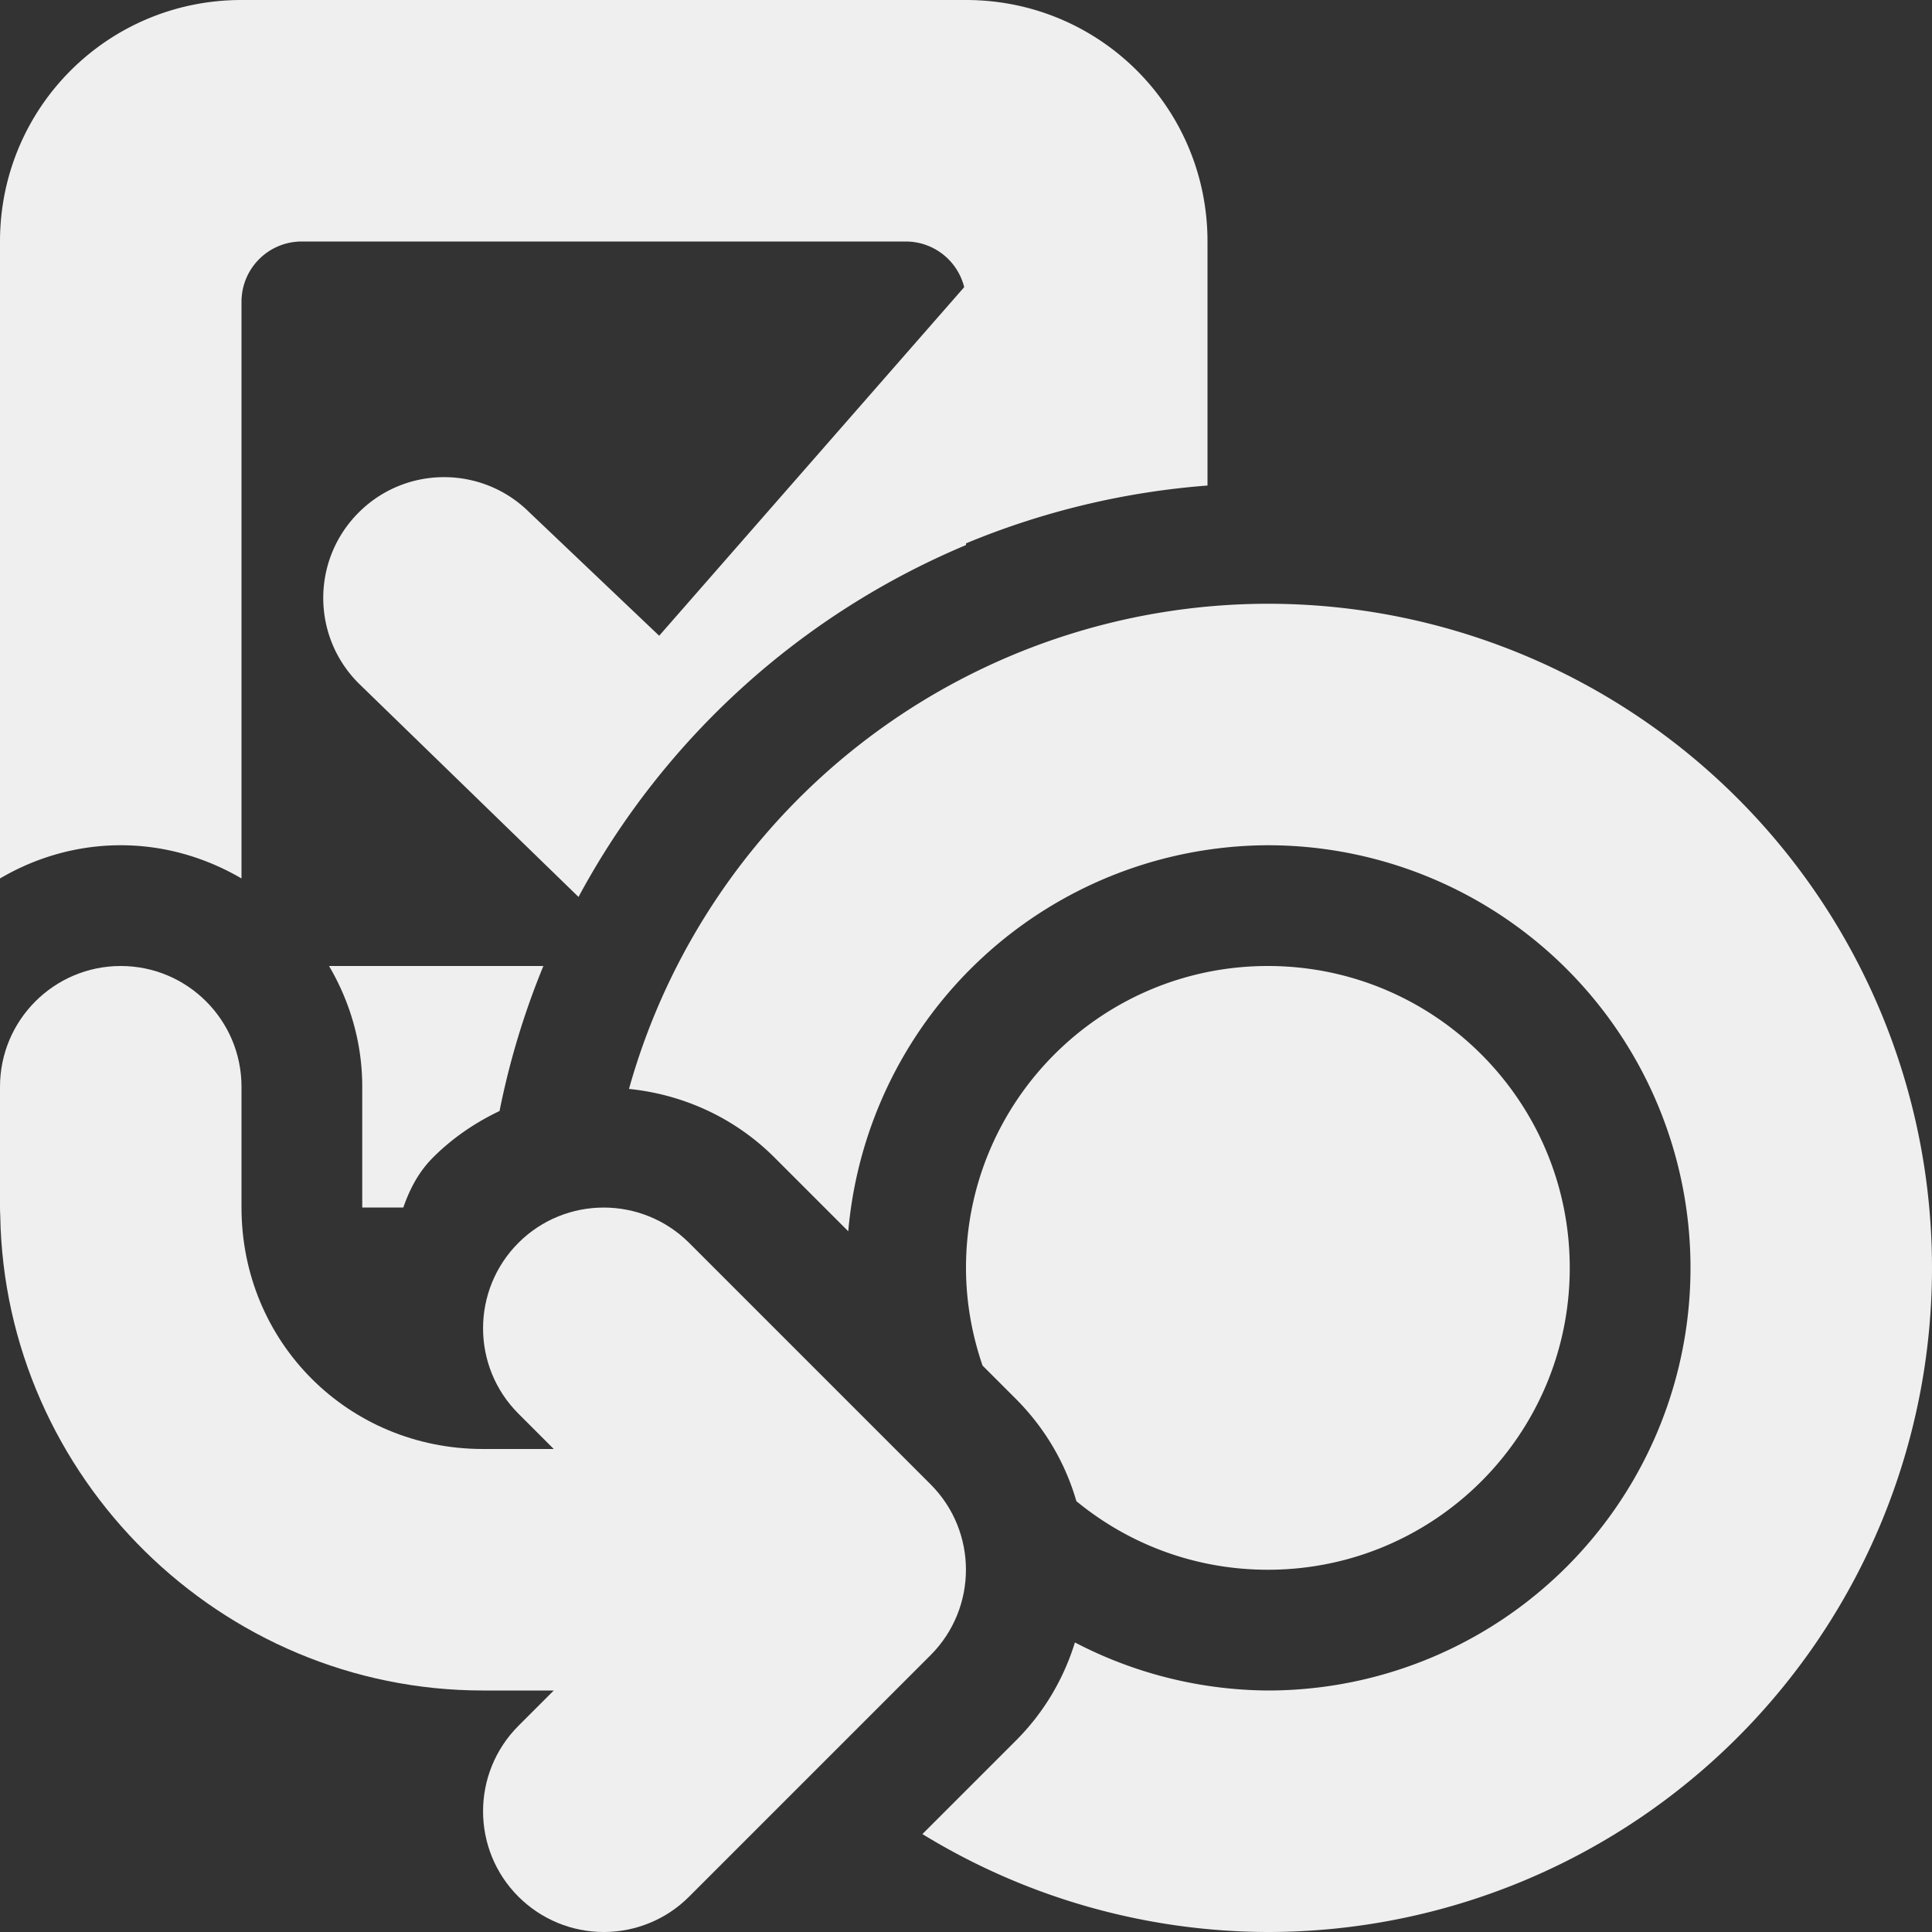
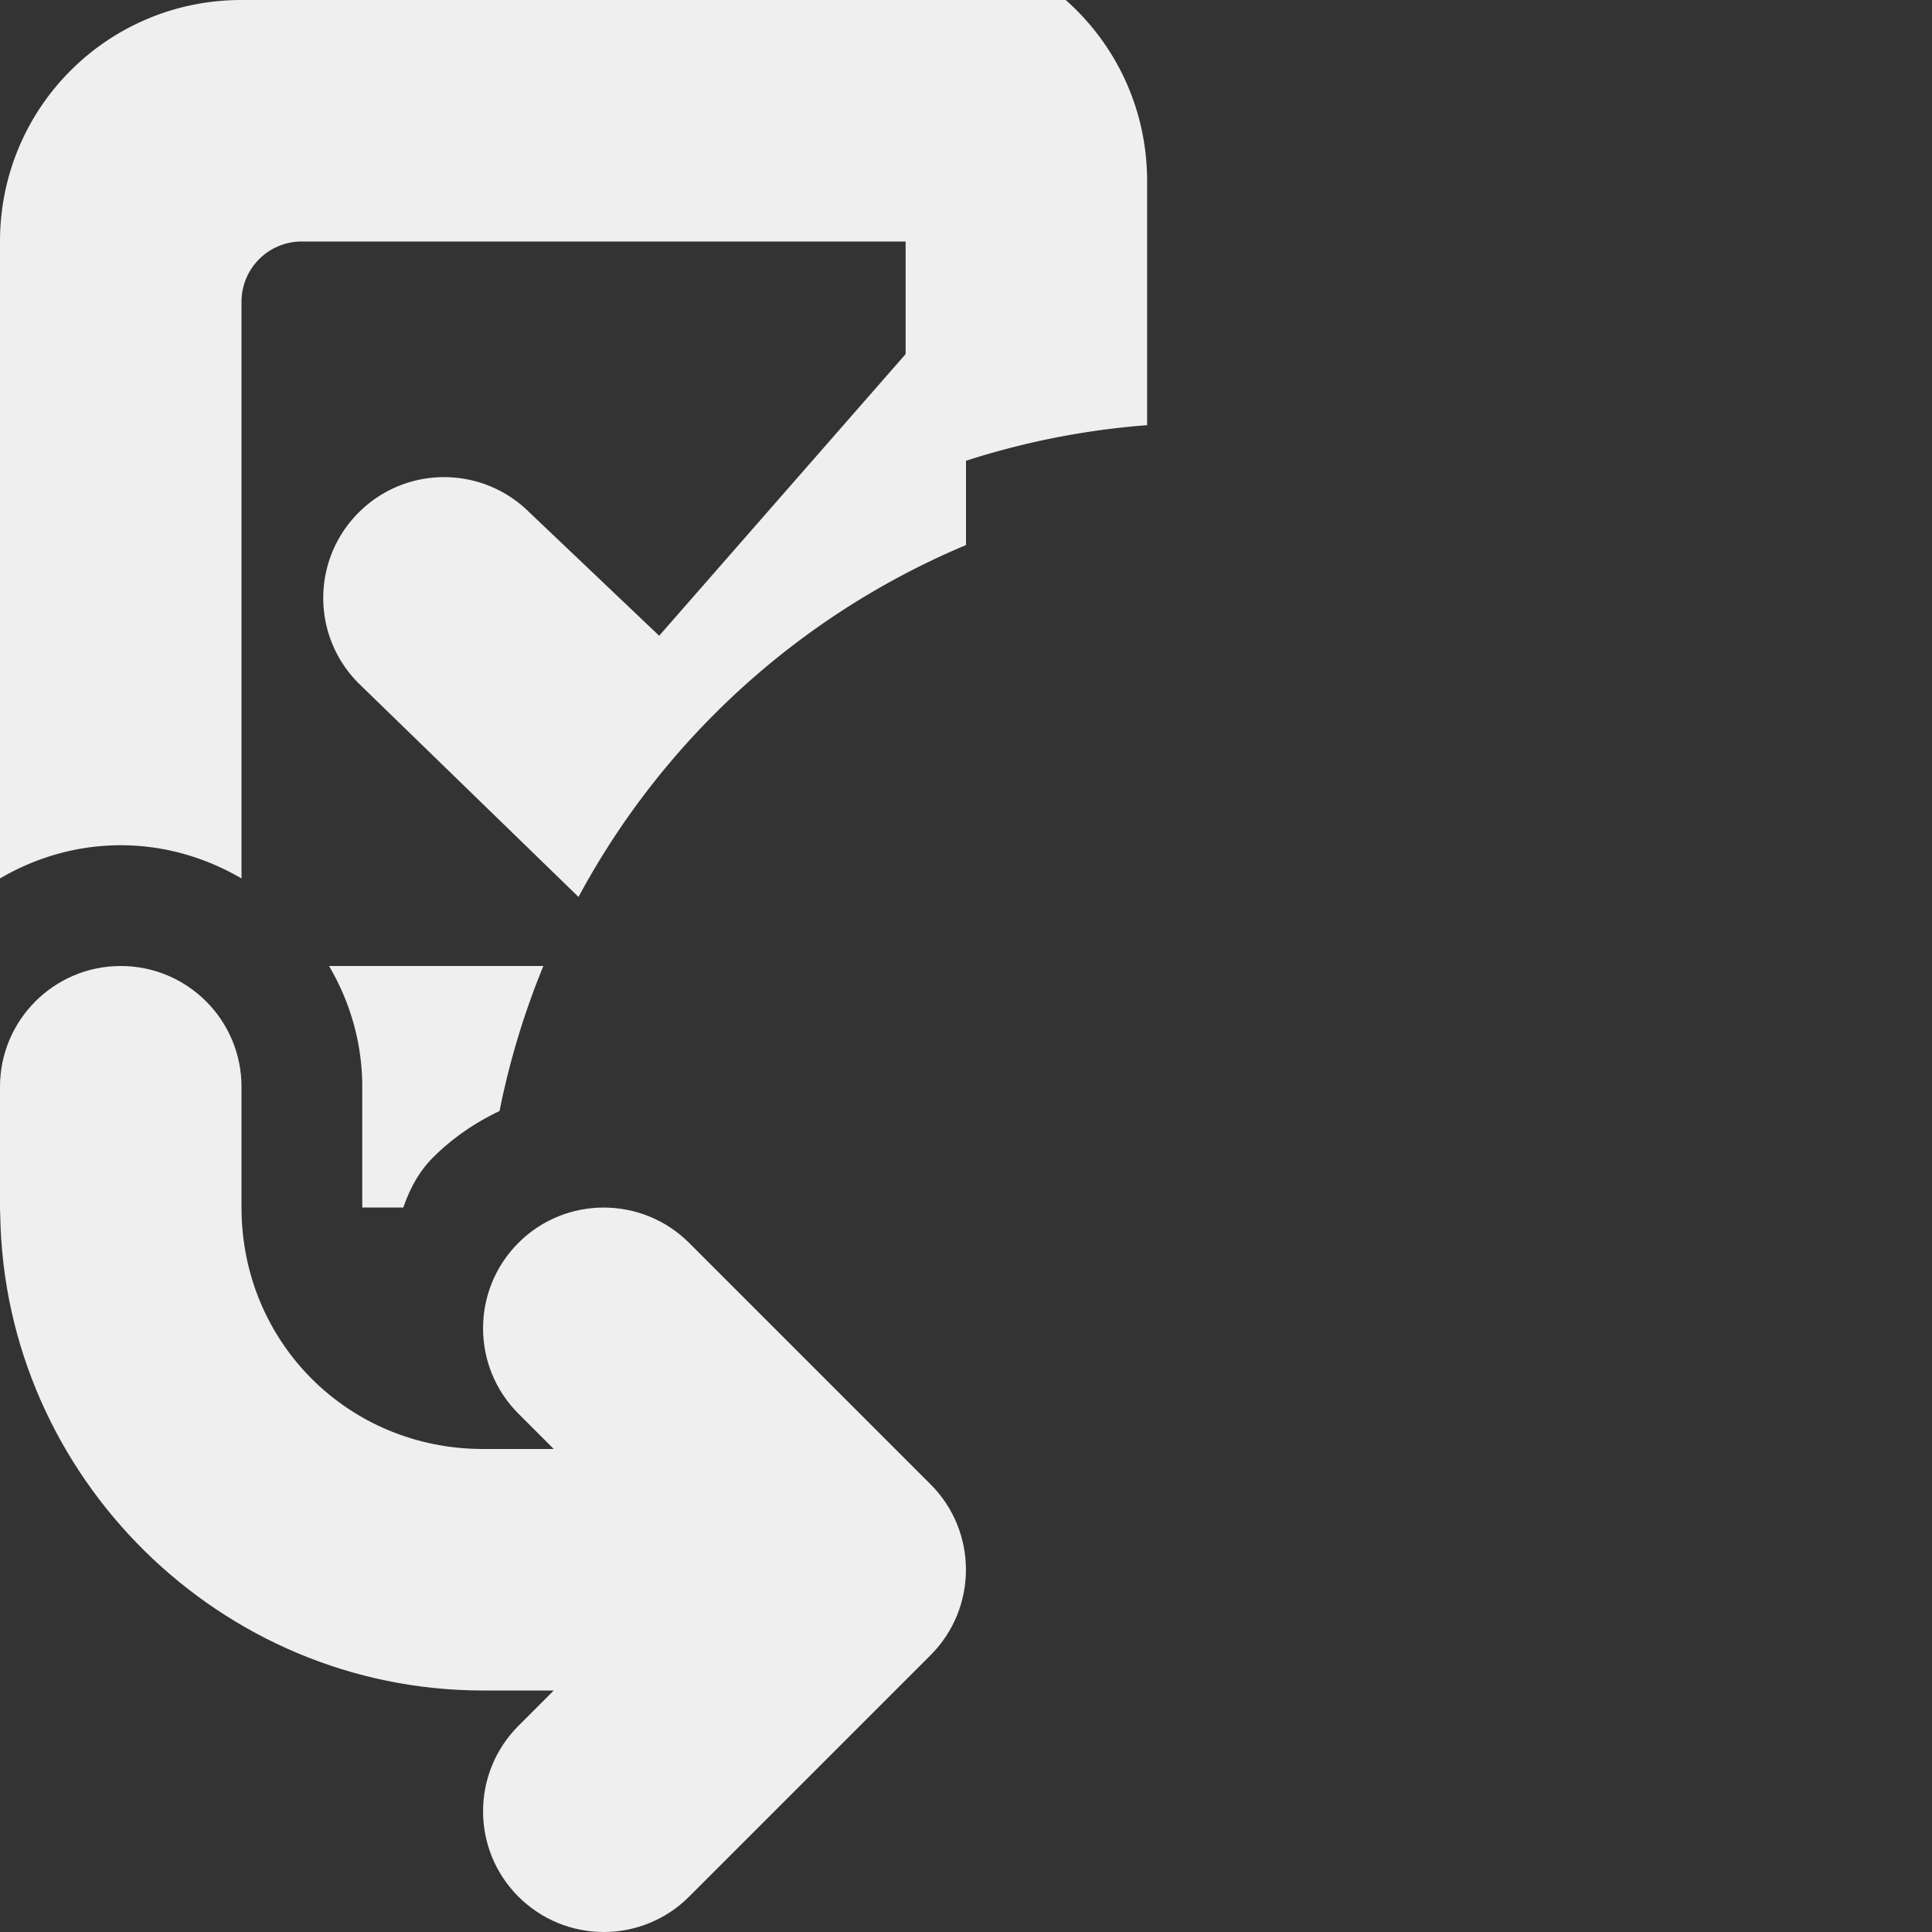
<svg xmlns="http://www.w3.org/2000/svg" viewBox="0 0 16 16">
  <rect x="0" y="0" width="16" height="16" fill="#333333" stroke="none" />
  <g fill="#efefef">
-     <path d="m2 0c-1.108 0-2 .892-2 2v5.275c.296-.174.637-.275 1-.275.363 0 .704.102 1 .275v-4.775c0-.277.223-.5.5-.5h5c.277 0 .5.223.5.5v2a6.5 6.5 0 0 1 2-.479v-2.021c0-1.108-.892-2-2-2zm.725 8c.174.296.275.637.275 1v1h.34c.053-.151.125-.293.246-.414.163-.163.351-.29.551-.385a6.5 6.5 0 0 1 .363-1.201z" />
-     <path d="m10.5 5a5.5 5.5 0 0 0 -5.291 4.018c.442.045.871.234 1.205.568l.611.611a3.5 3.5 0 0 1 3.475-3.197 3.5 3.5 0 0 1 3.5 3.5 3.5 3.5 0 0 1 -3.5 3.5 3.5 3.5 0 0 1 -1.598-.398c-.092.299-.255.579-.488.812l-.775.775a5.5 5.5 0 0 0 2.861.811 5.5 5.5 0 0 0 5.5-5.5 5.5 5.5 0 0 0 -5.5-5.5zm0 3c-1.381 0-2.5 1.119-2.5 2.5 0 .283.05.555.137.809l.277.277c.242.243.41.534.5.846.432.355.983.568 1.586.568 1.381 0 2.5-1.119 2.5-2.5 0-1.381-1.119-2.5-2.5-2.5z" />
+     <path d="m2 0c-1.108 0-2 .892-2 2v5.275c.296-.174.637-.275 1-.275.363 0 .704.102 1 .275v-4.775c0-.277.223-.5.5-.5h5v2a6.5 6.5 0 0 1 2-.479v-2.021c0-1.108-.892-2-2-2zm.725 8c.174.296.275.637.275 1v1h.34c.053-.151.125-.293.246-.414.163-.163.351-.29.551-.385a6.5 6.5 0 0 1 .363-1.201z" />
    <path d="m8 2.361-2.541 2.904-1.074-1.021c-.391-.39-1.024-.39-1.414 0-.392.391-.392 1.025 0 1.416l1.82 1.768a6.5 6.5 0 0 1 3.209-2.914z" />
    <path d="m5 16c.265-0.0.52-.105.707-.293l2-2c.39-.391.39-1.024 0-1.414l-2-2c-.391-.39-1.024-.39-1.414 0-.39.391-.39 1.024 0 1.414l.293.293h-.586c-1.116 0-2-.884-2-2v-1c0-.552-.448-1-1-1s-1 .448-1 1v1c-0.0.023.001.046.002.068.037 2.166 1.824 3.932 3.998 3.932h.586l-.293.293c-.39.391-.39 1.024 0 1.414.188.188.442.293.707.293z" />
  </g>
</svg>